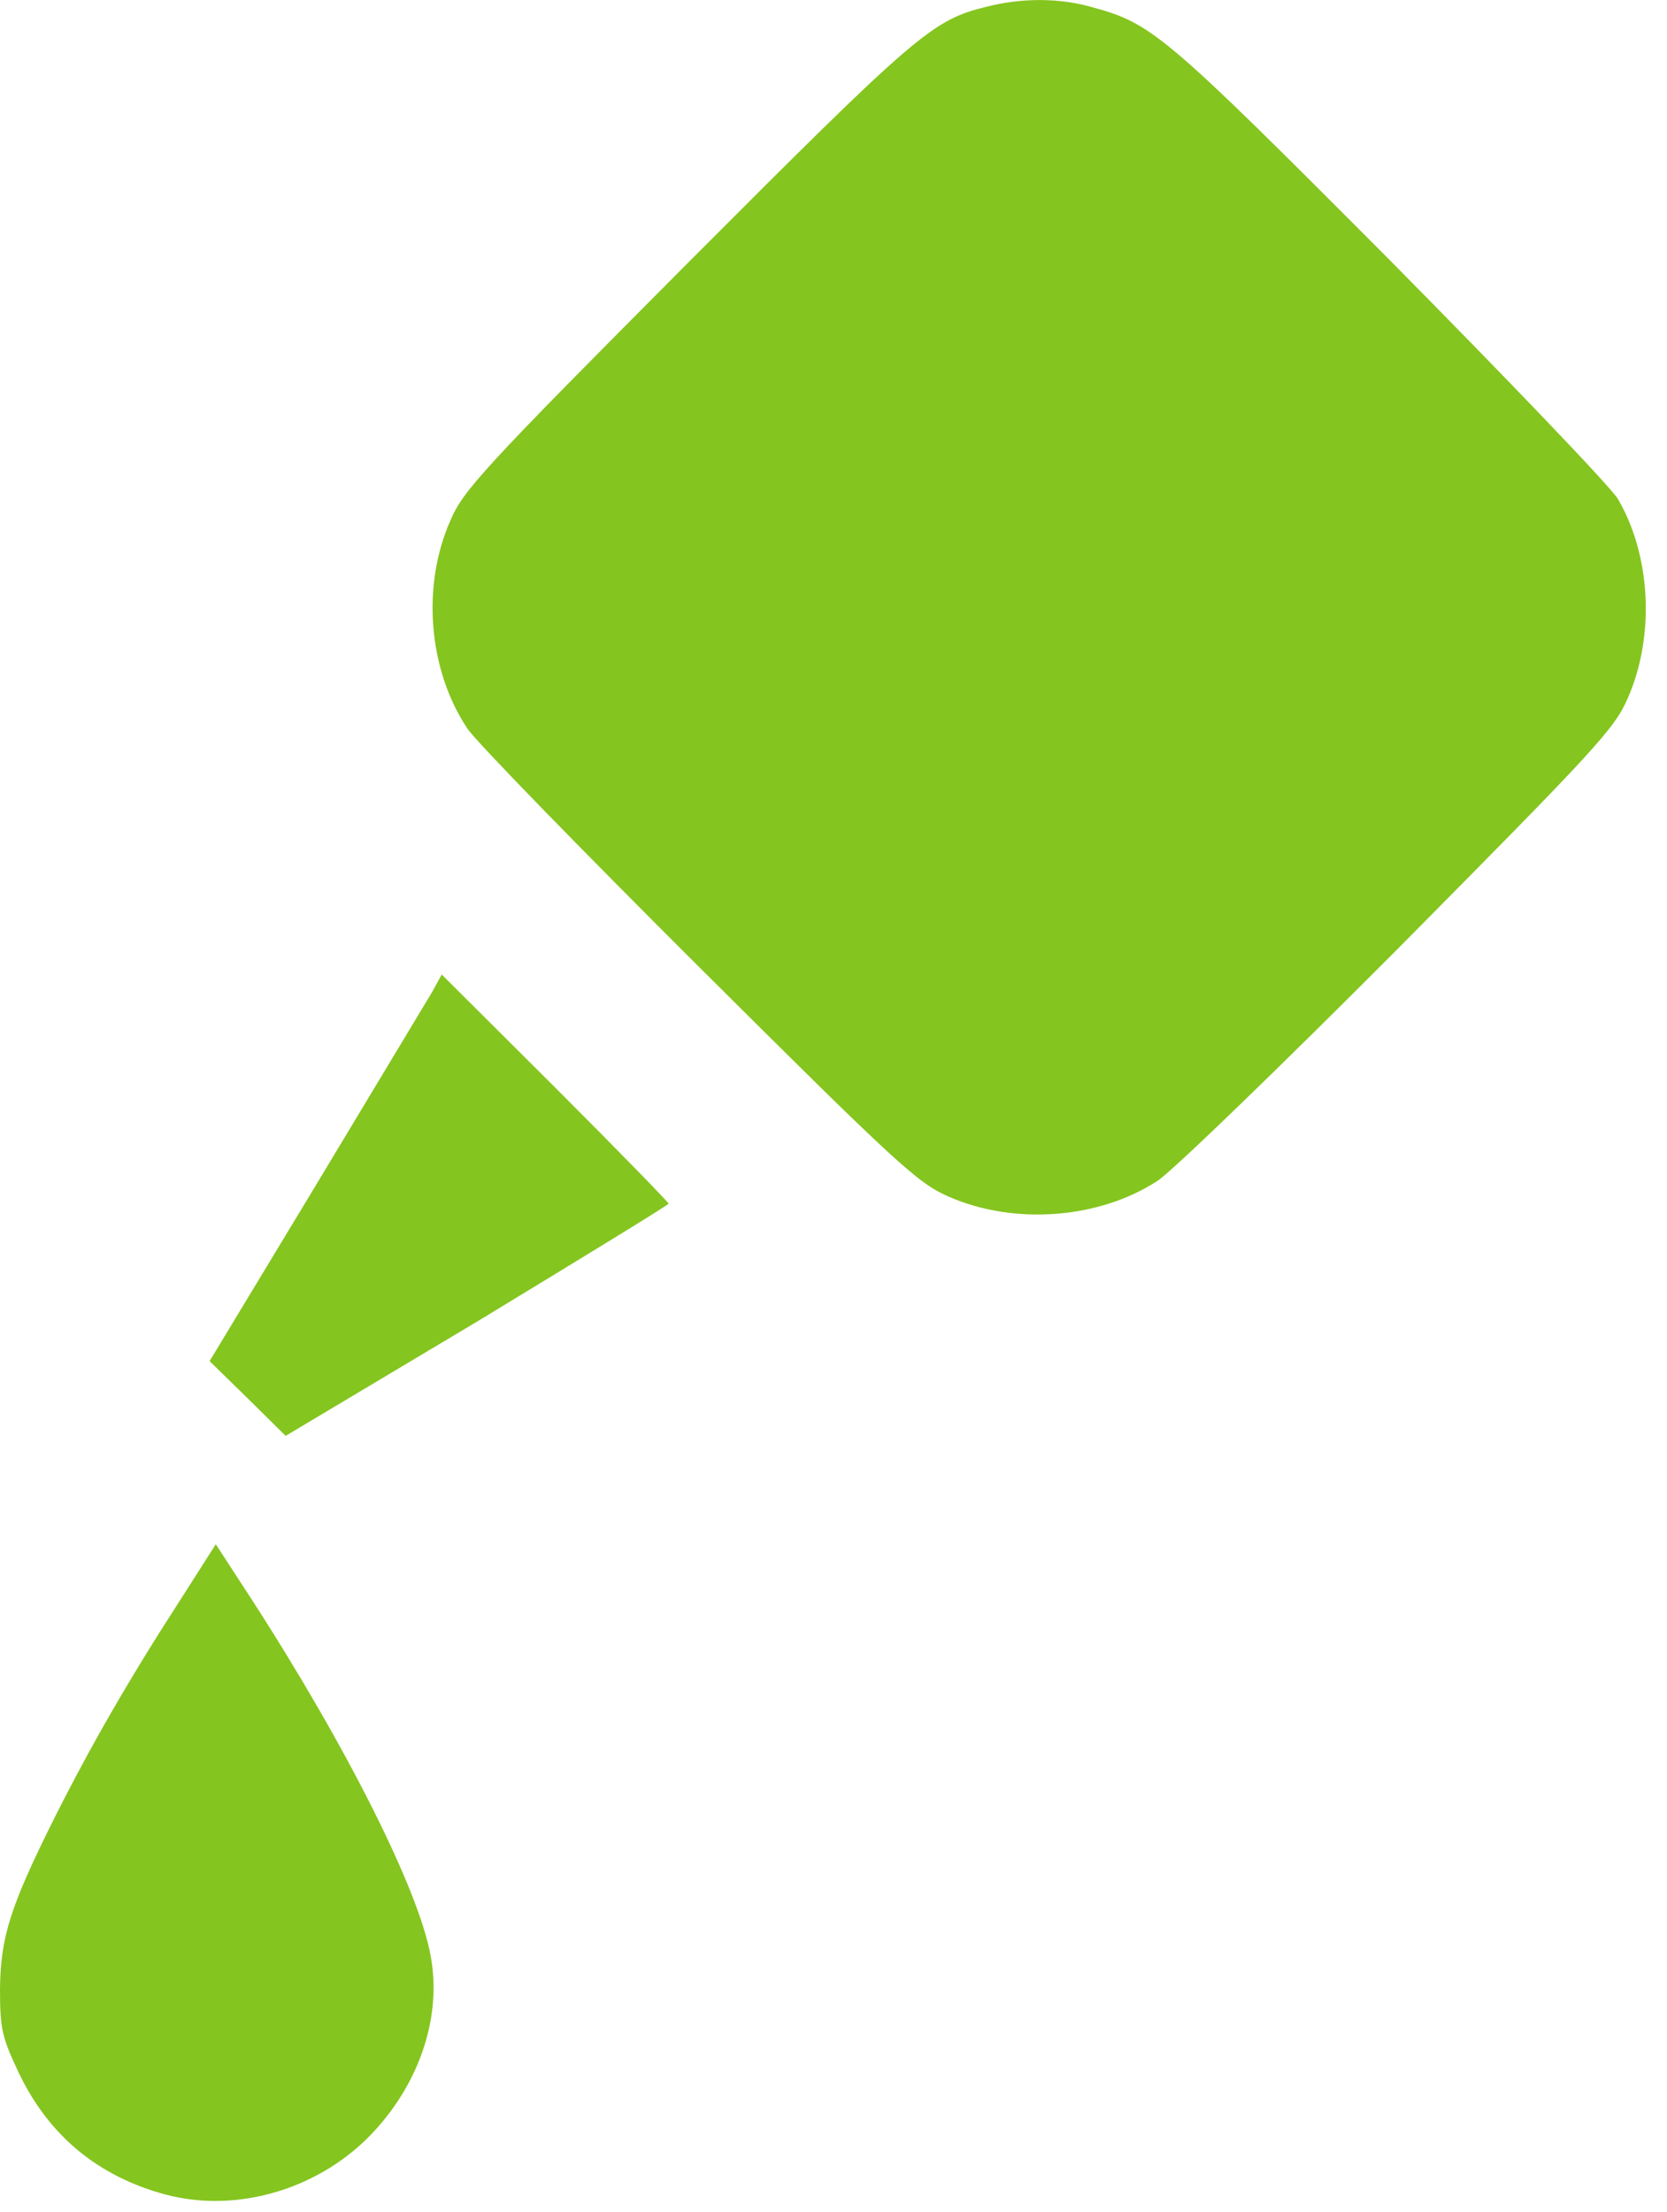
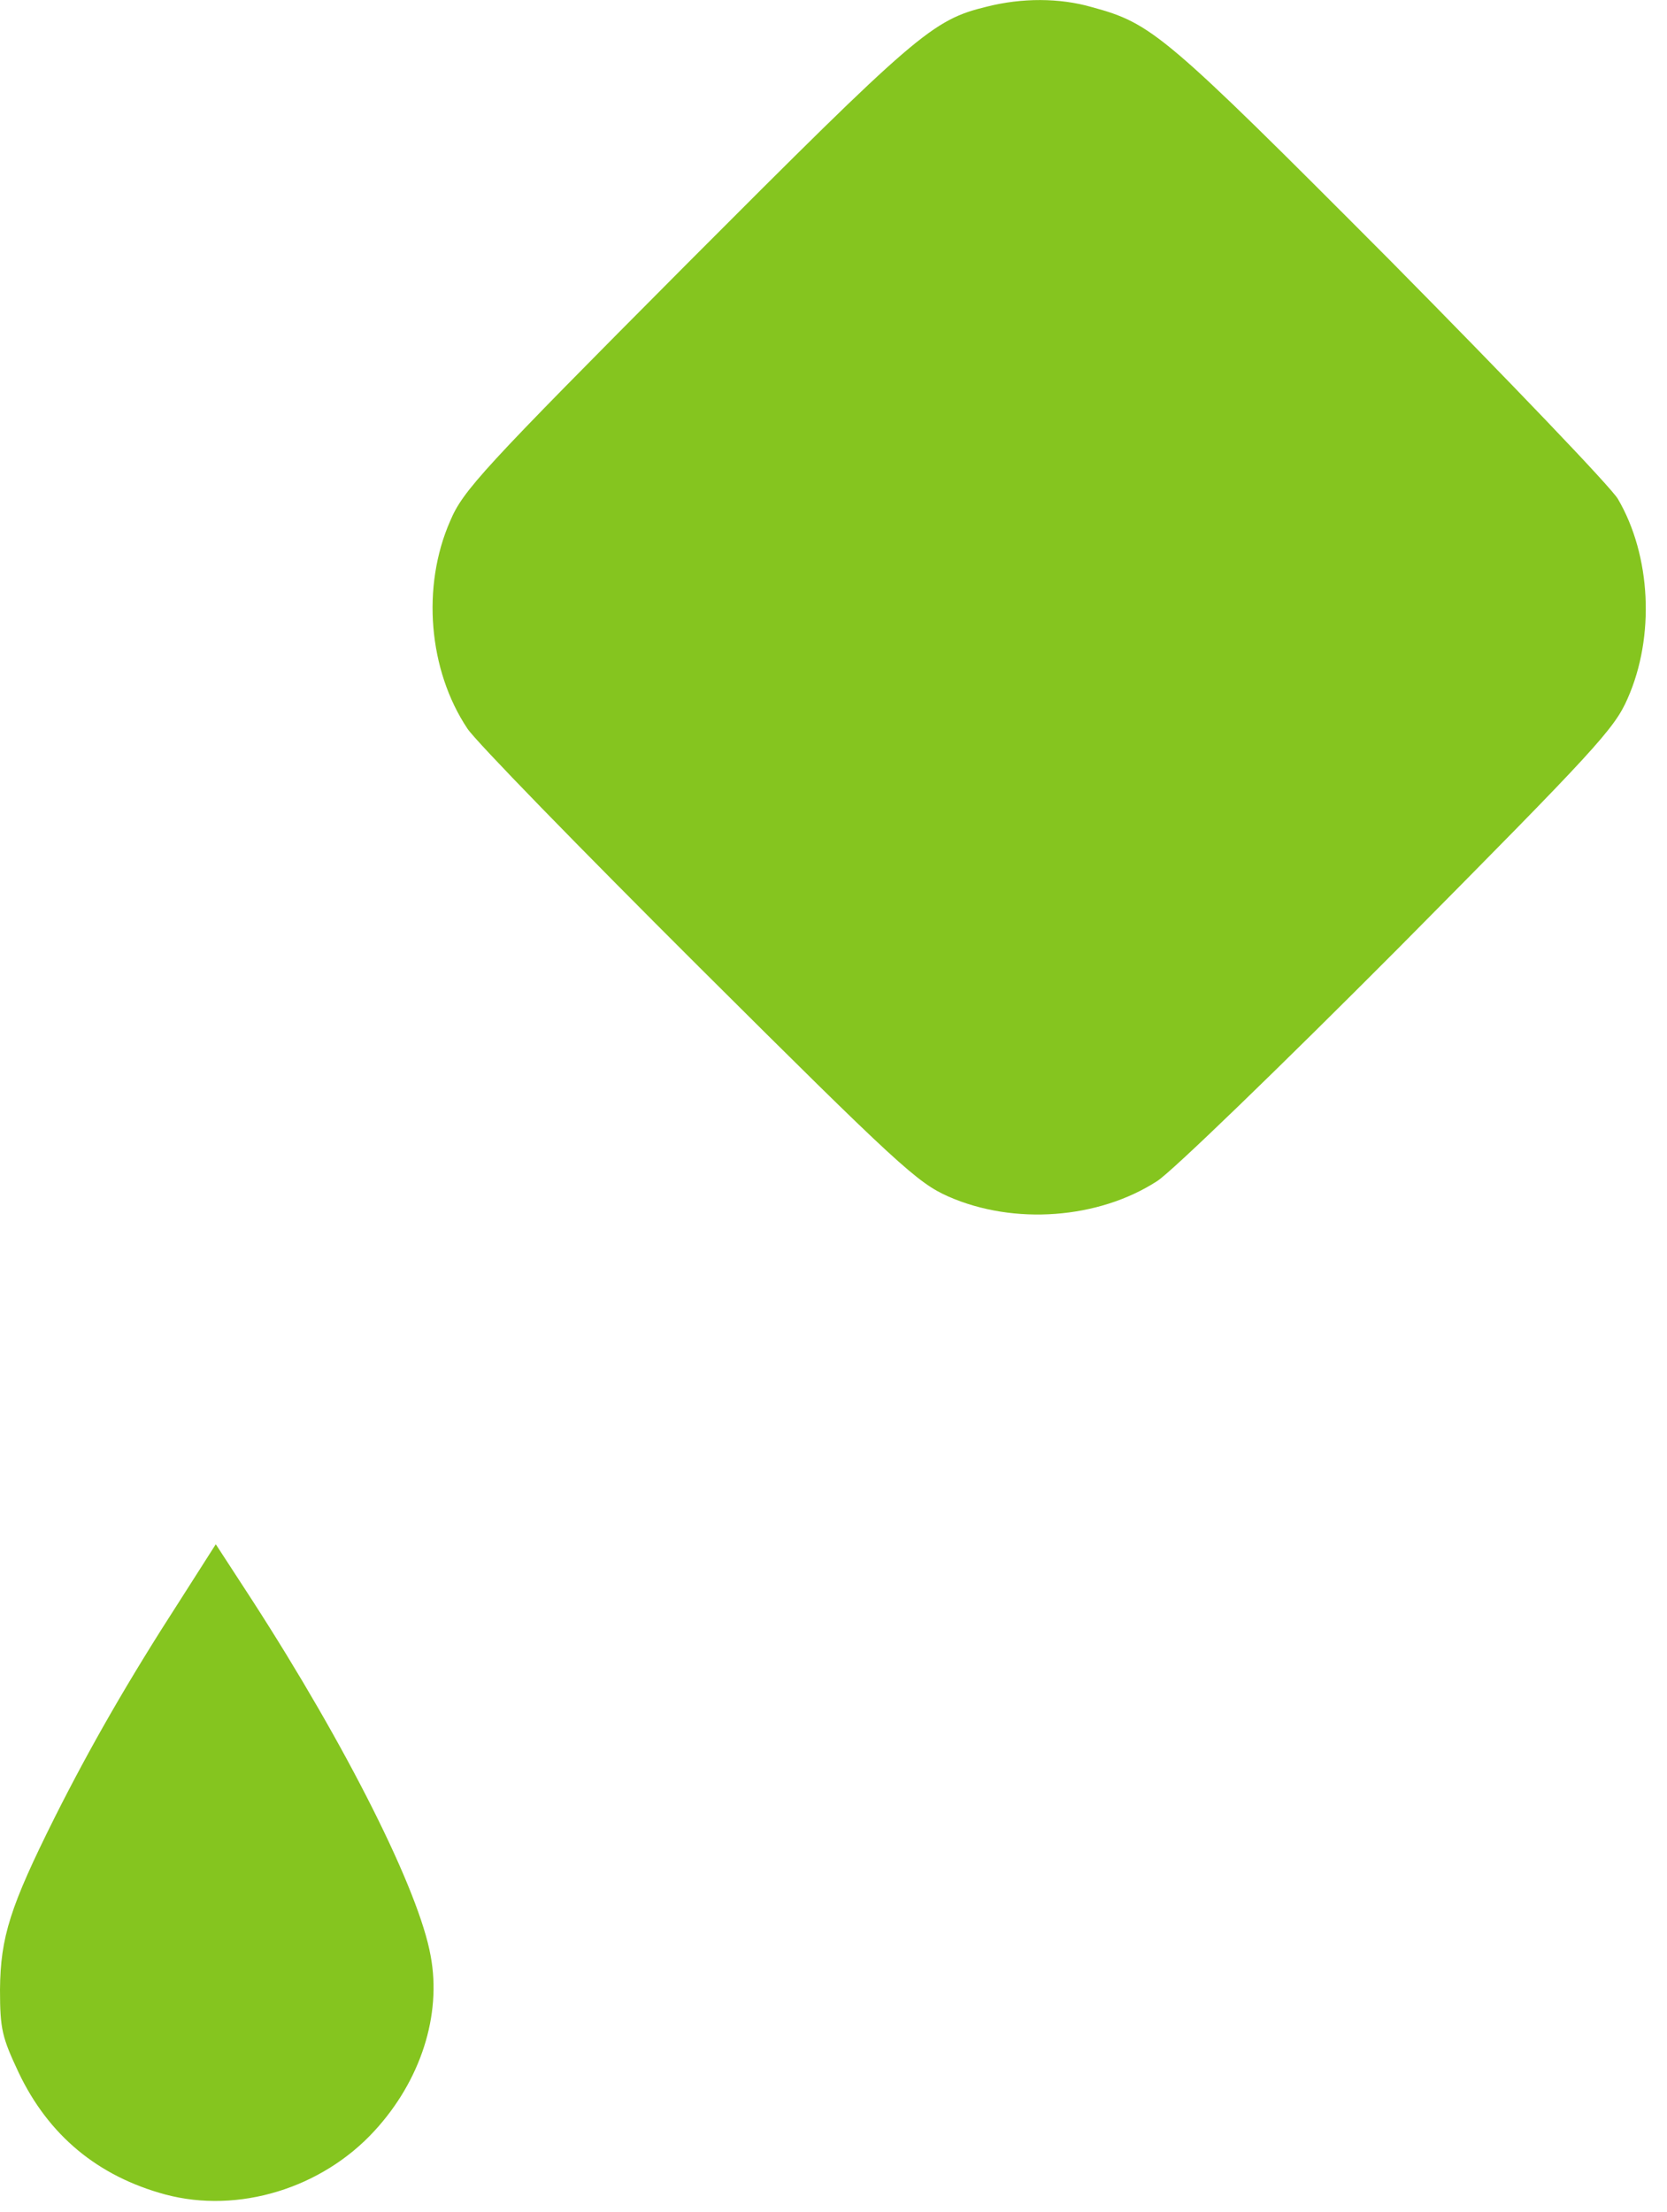
<svg xmlns="http://www.w3.org/2000/svg" version="1.1" id="Layer_1" x="0px" y="0px" viewBox="0 0 37.7 50" style="enable-background:new 0 0 37.7 50;" xml:space="preserve">
  <style type="text/css">
	.st0{fill:#85C51F;}
</style>
  <g>
    <g transform="translate(0,511) scale(0.1,-0.1)">
      <path class="st0" d="M223.2,5108.5c-12.4-3-15.8-6-68-58.3c-46.2-46.4-50.5-51.1-53.4-58c-6.5-14.8-4.9-33.7,3.9-46.9    c1.9-2.9,25.5-27.1,52.4-53.9c45-44.8,49.4-48.8,56.4-51.9c14.8-6.5,33.9-5.1,47.2,3.5c3.3,2.1,27.8,25.8,54.6,52.7    c44.5,44.9,48.8,49.5,51.8,56.4c6.2,14,5.3,32.3-2.2,45.1c-1.5,2.6-24.7,26.8-51.5,53.9c-51.3,51.5-53.9,53.6-67.5,57.3    C239.6,5110.5,231.1,5110.5,223.2,5108.5z" />
-       <path class="st0" d="M97.7,4885.7c-1.3-2.2-13.2-21.9-26.3-43.7l-24-39.7l8.6-8.4l8.6-8.5l43.4,25.9    c23.7,14.4,43.2,26.3,43.2,26.6s-11.6,12.2-25.6,26.2l-25.7,25.6L97.7,4885.7z" />
      <path class="st0" d="M40.7,4748.2c-11.7-18.1-20.3-33.1-28.3-49c-10.1-20.2-12.3-27.1-12.4-39c0-9,0.5-10.8,4.2-18.7    c6.8-14.3,18-23.5,33.2-27.6c16.5-4.4,35.4,1.4,47.3,14.4c10.4,11.3,15.2,26.1,12.7,39.5c-2.6,14.8-19,47.4-40.4,80.5l-8.2,12.6    L40.7,4748.2z" />
    </g>
  </g>
  <g>
</g>
  <g>
</g>
  <g>
</g>
  <g>
</g>
  <g>
</g>
  <g>
</g>
</svg>